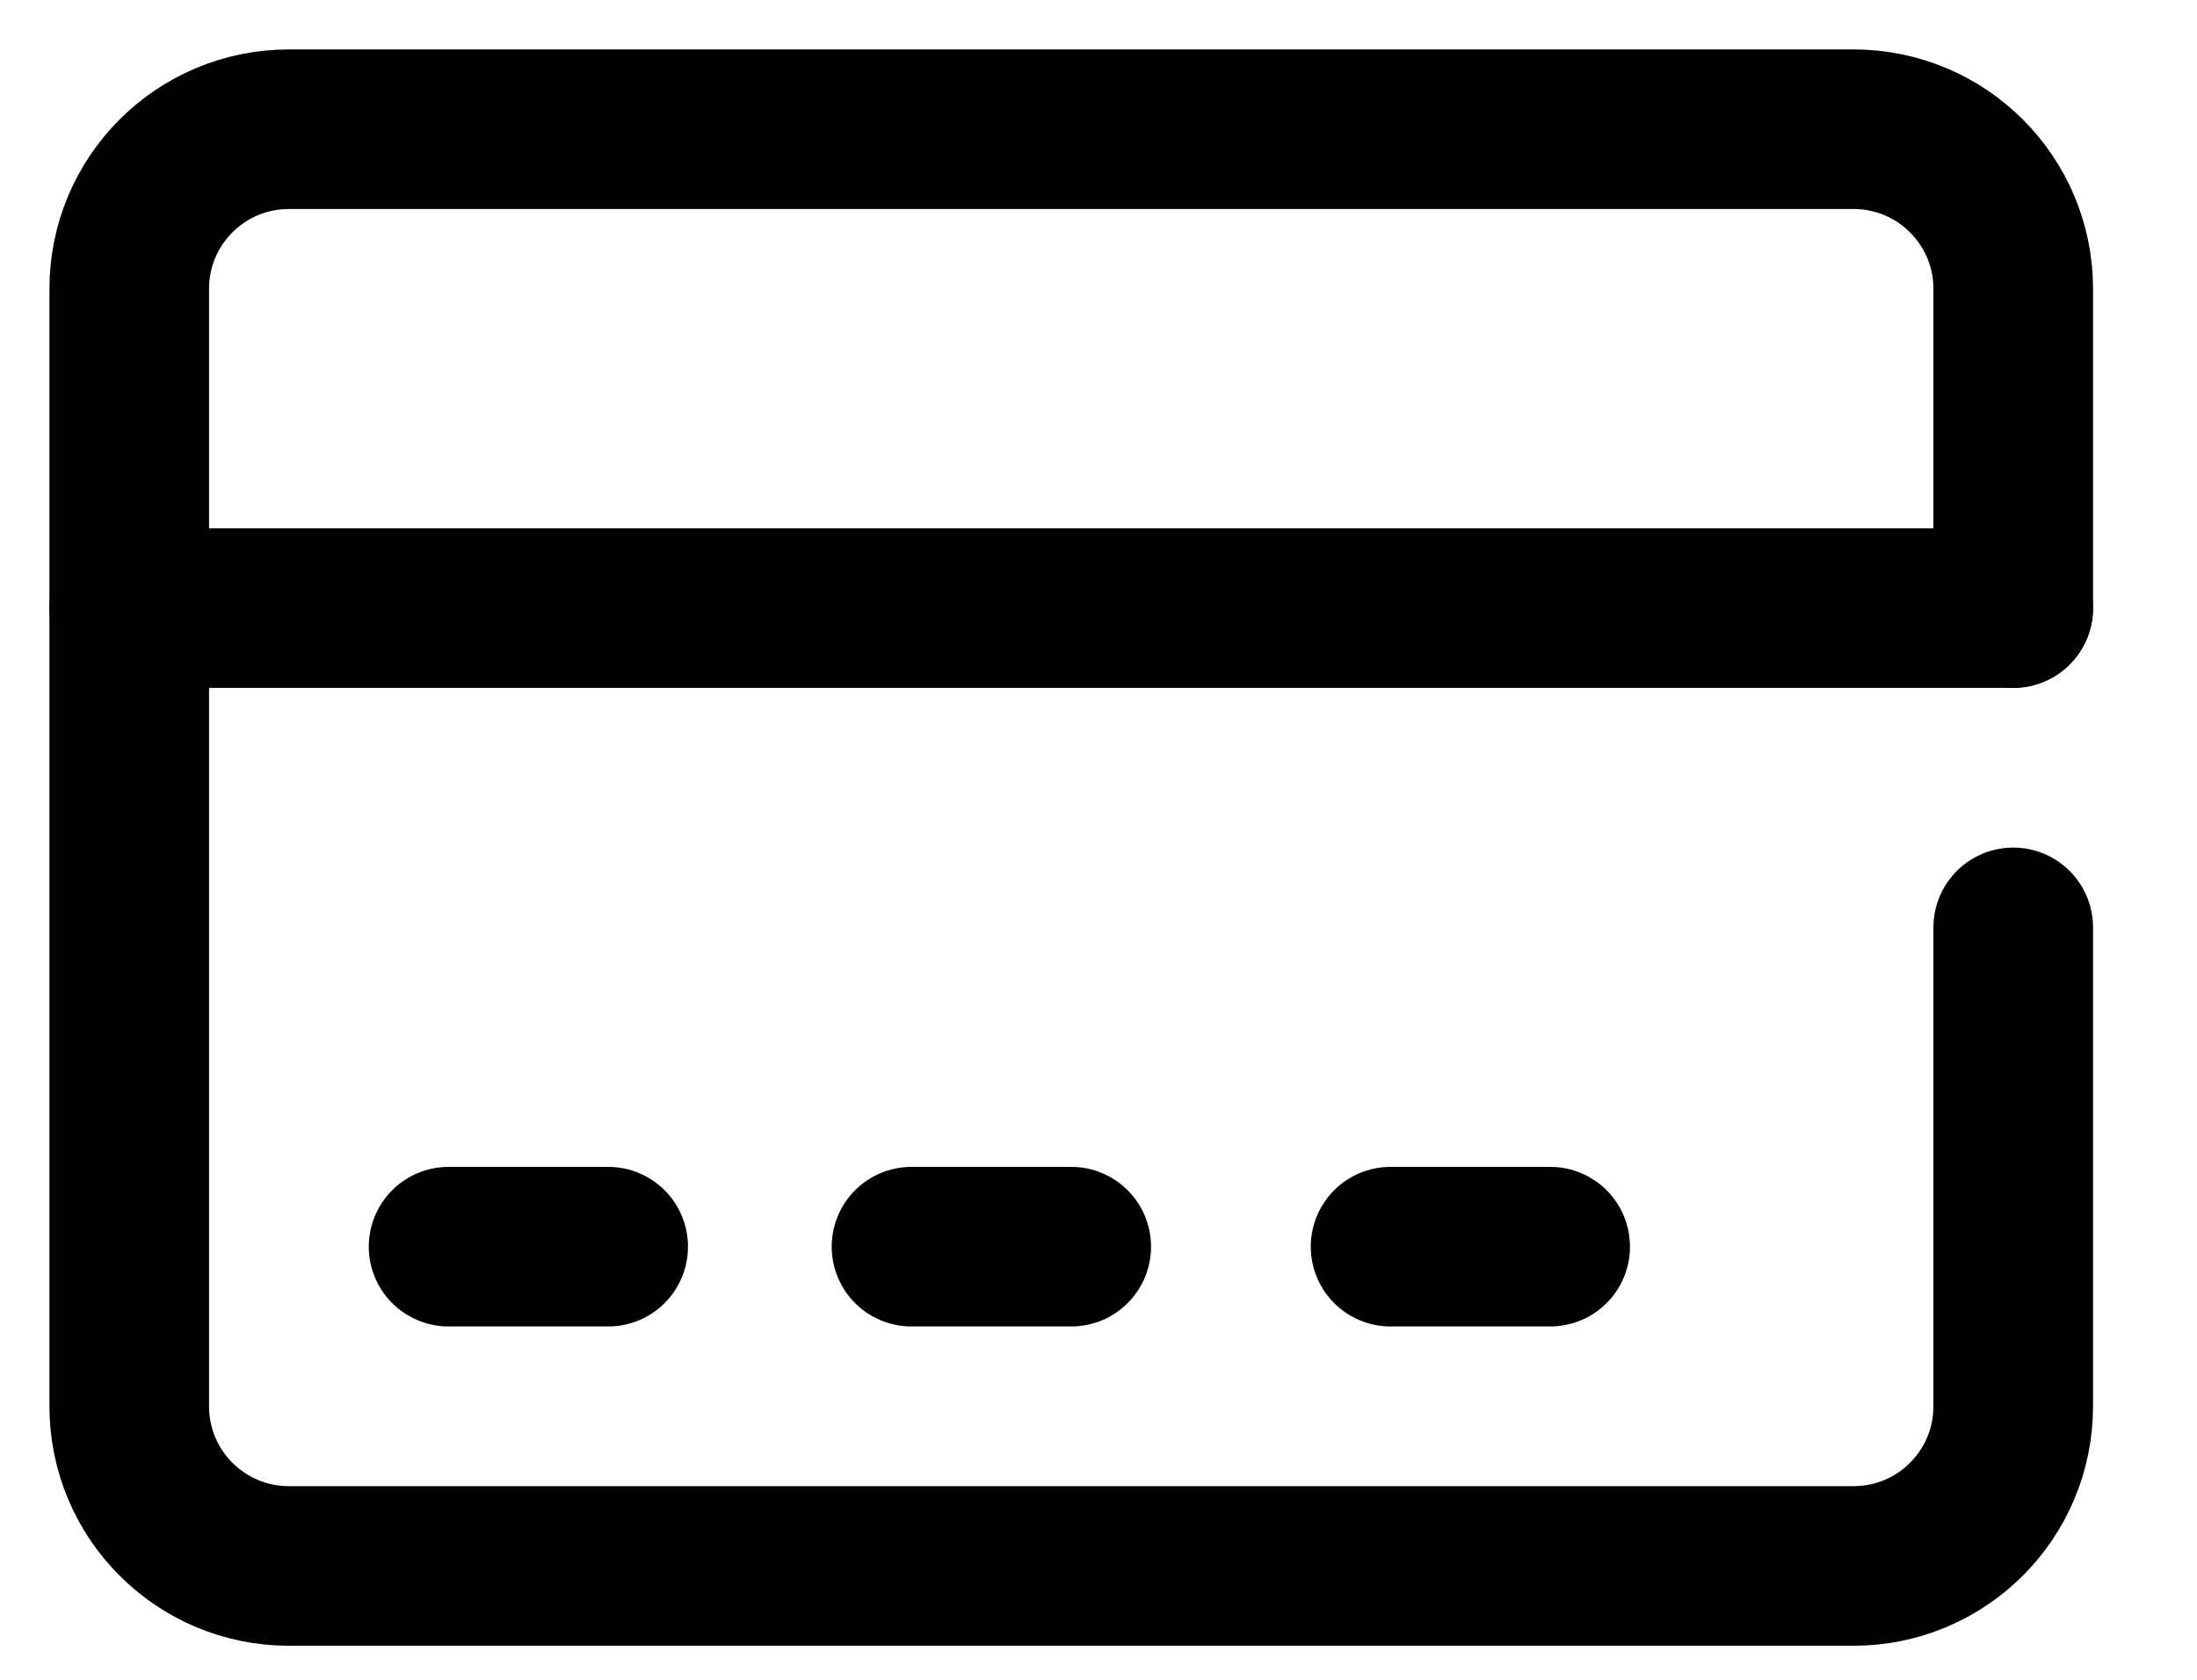
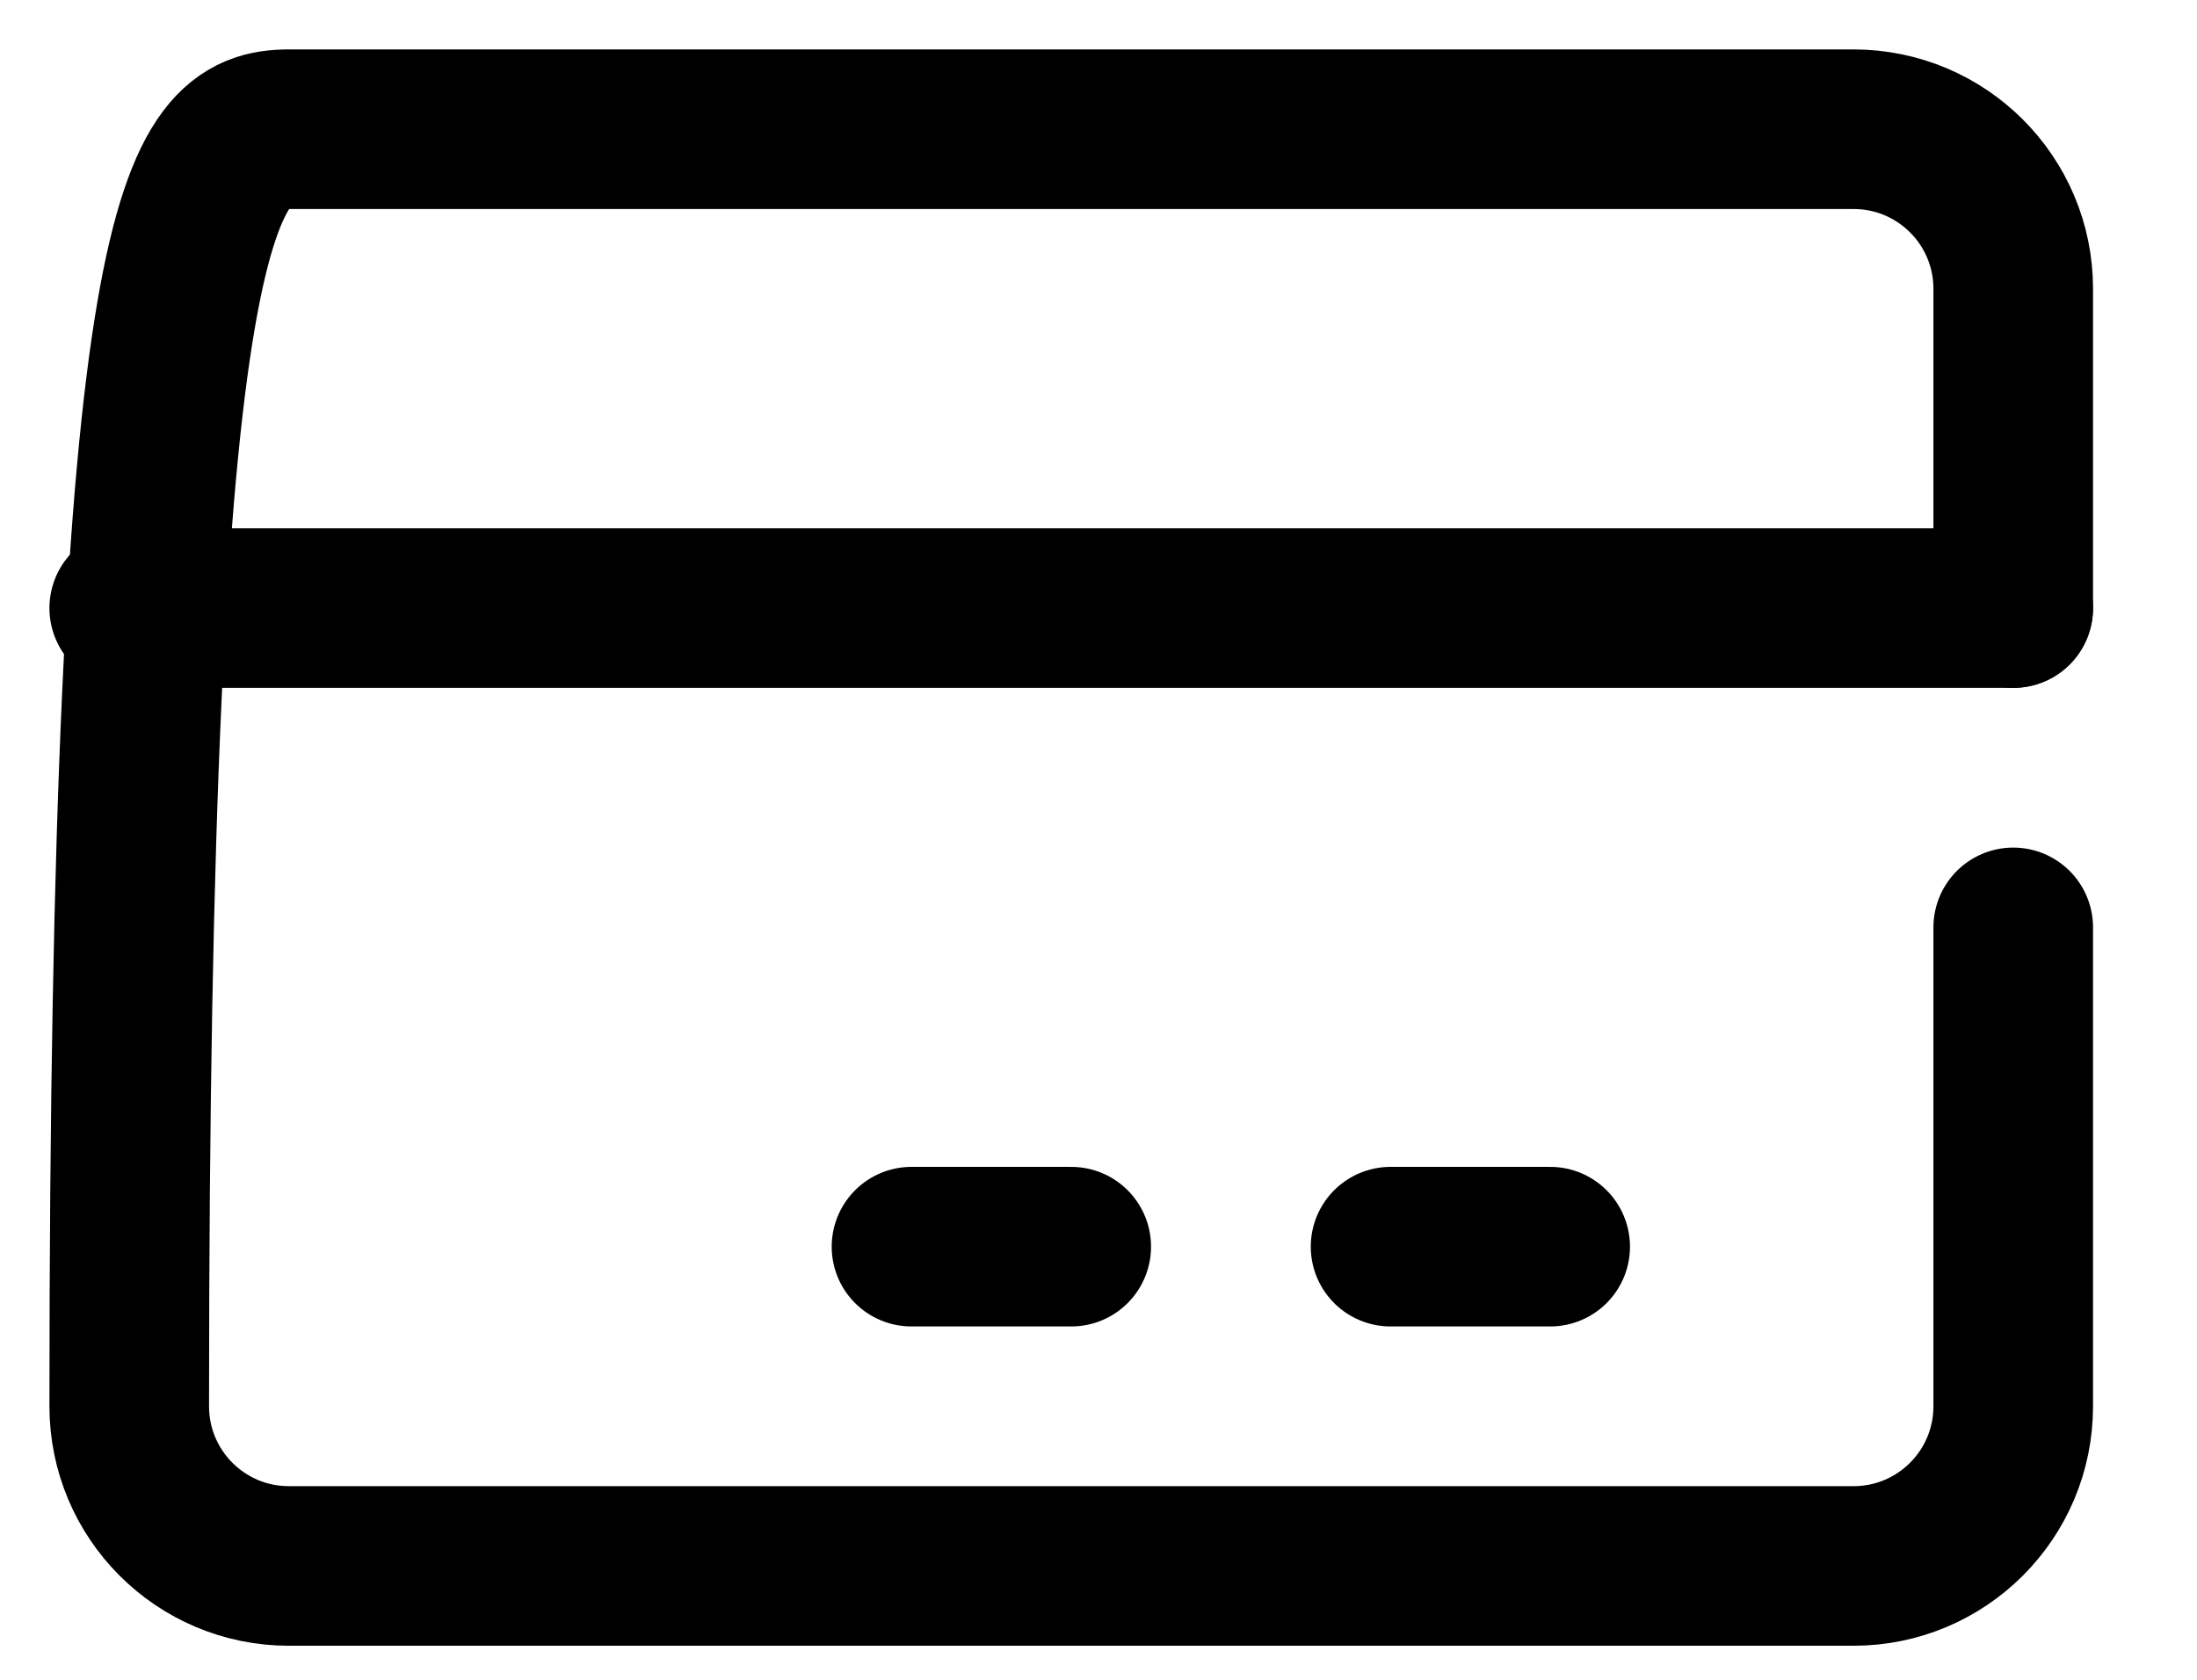
<svg xmlns="http://www.w3.org/2000/svg" width="17" height="13" viewBox="0 0 17 13" fill="none">
-   <path d="M15.578 7.177V10.883C15.578 11.566 15.025 12.119 14.342 12.119H2.235C1.553 12.119 1 11.566 1 10.883V2.235C1 1.553 1.553 1 2.235 1H14.342C15.025 1 15.578 1.553 15.578 2.235V4.706" stroke="black" stroke-width="1.235" stroke-miterlimit="10" stroke-linecap="round" stroke-linejoin="round" />
+   <path d="M15.578 7.177V10.883C15.578 11.566 15.025 12.119 14.342 12.119H2.235C1.553 12.119 1 11.566 1 10.883C1 1.553 1.553 1 2.235 1H14.342C15.025 1 15.578 1.553 15.578 2.235V4.706" stroke="black" stroke-width="1.235" stroke-miterlimit="10" stroke-linecap="round" stroke-linejoin="round" />
  <path d="M15.578 4.706H1" stroke="black" stroke-width="1.235" stroke-miterlimit="10" stroke-linecap="round" stroke-linejoin="round" />
-   <path d="M3.471 9.648H4.706" stroke="black" stroke-width="1.235" stroke-miterlimit="10" stroke-linecap="round" stroke-linejoin="round" />
  <path d="M7.053 9.648H8.289" stroke="black" stroke-width="1.235" stroke-miterlimit="10" stroke-linecap="round" stroke-linejoin="round" />
  <path d="M10.76 9.648H11.995" stroke="black" stroke-width="1.235" stroke-miterlimit="10" stroke-linecap="round" stroke-linejoin="round" />
</svg>